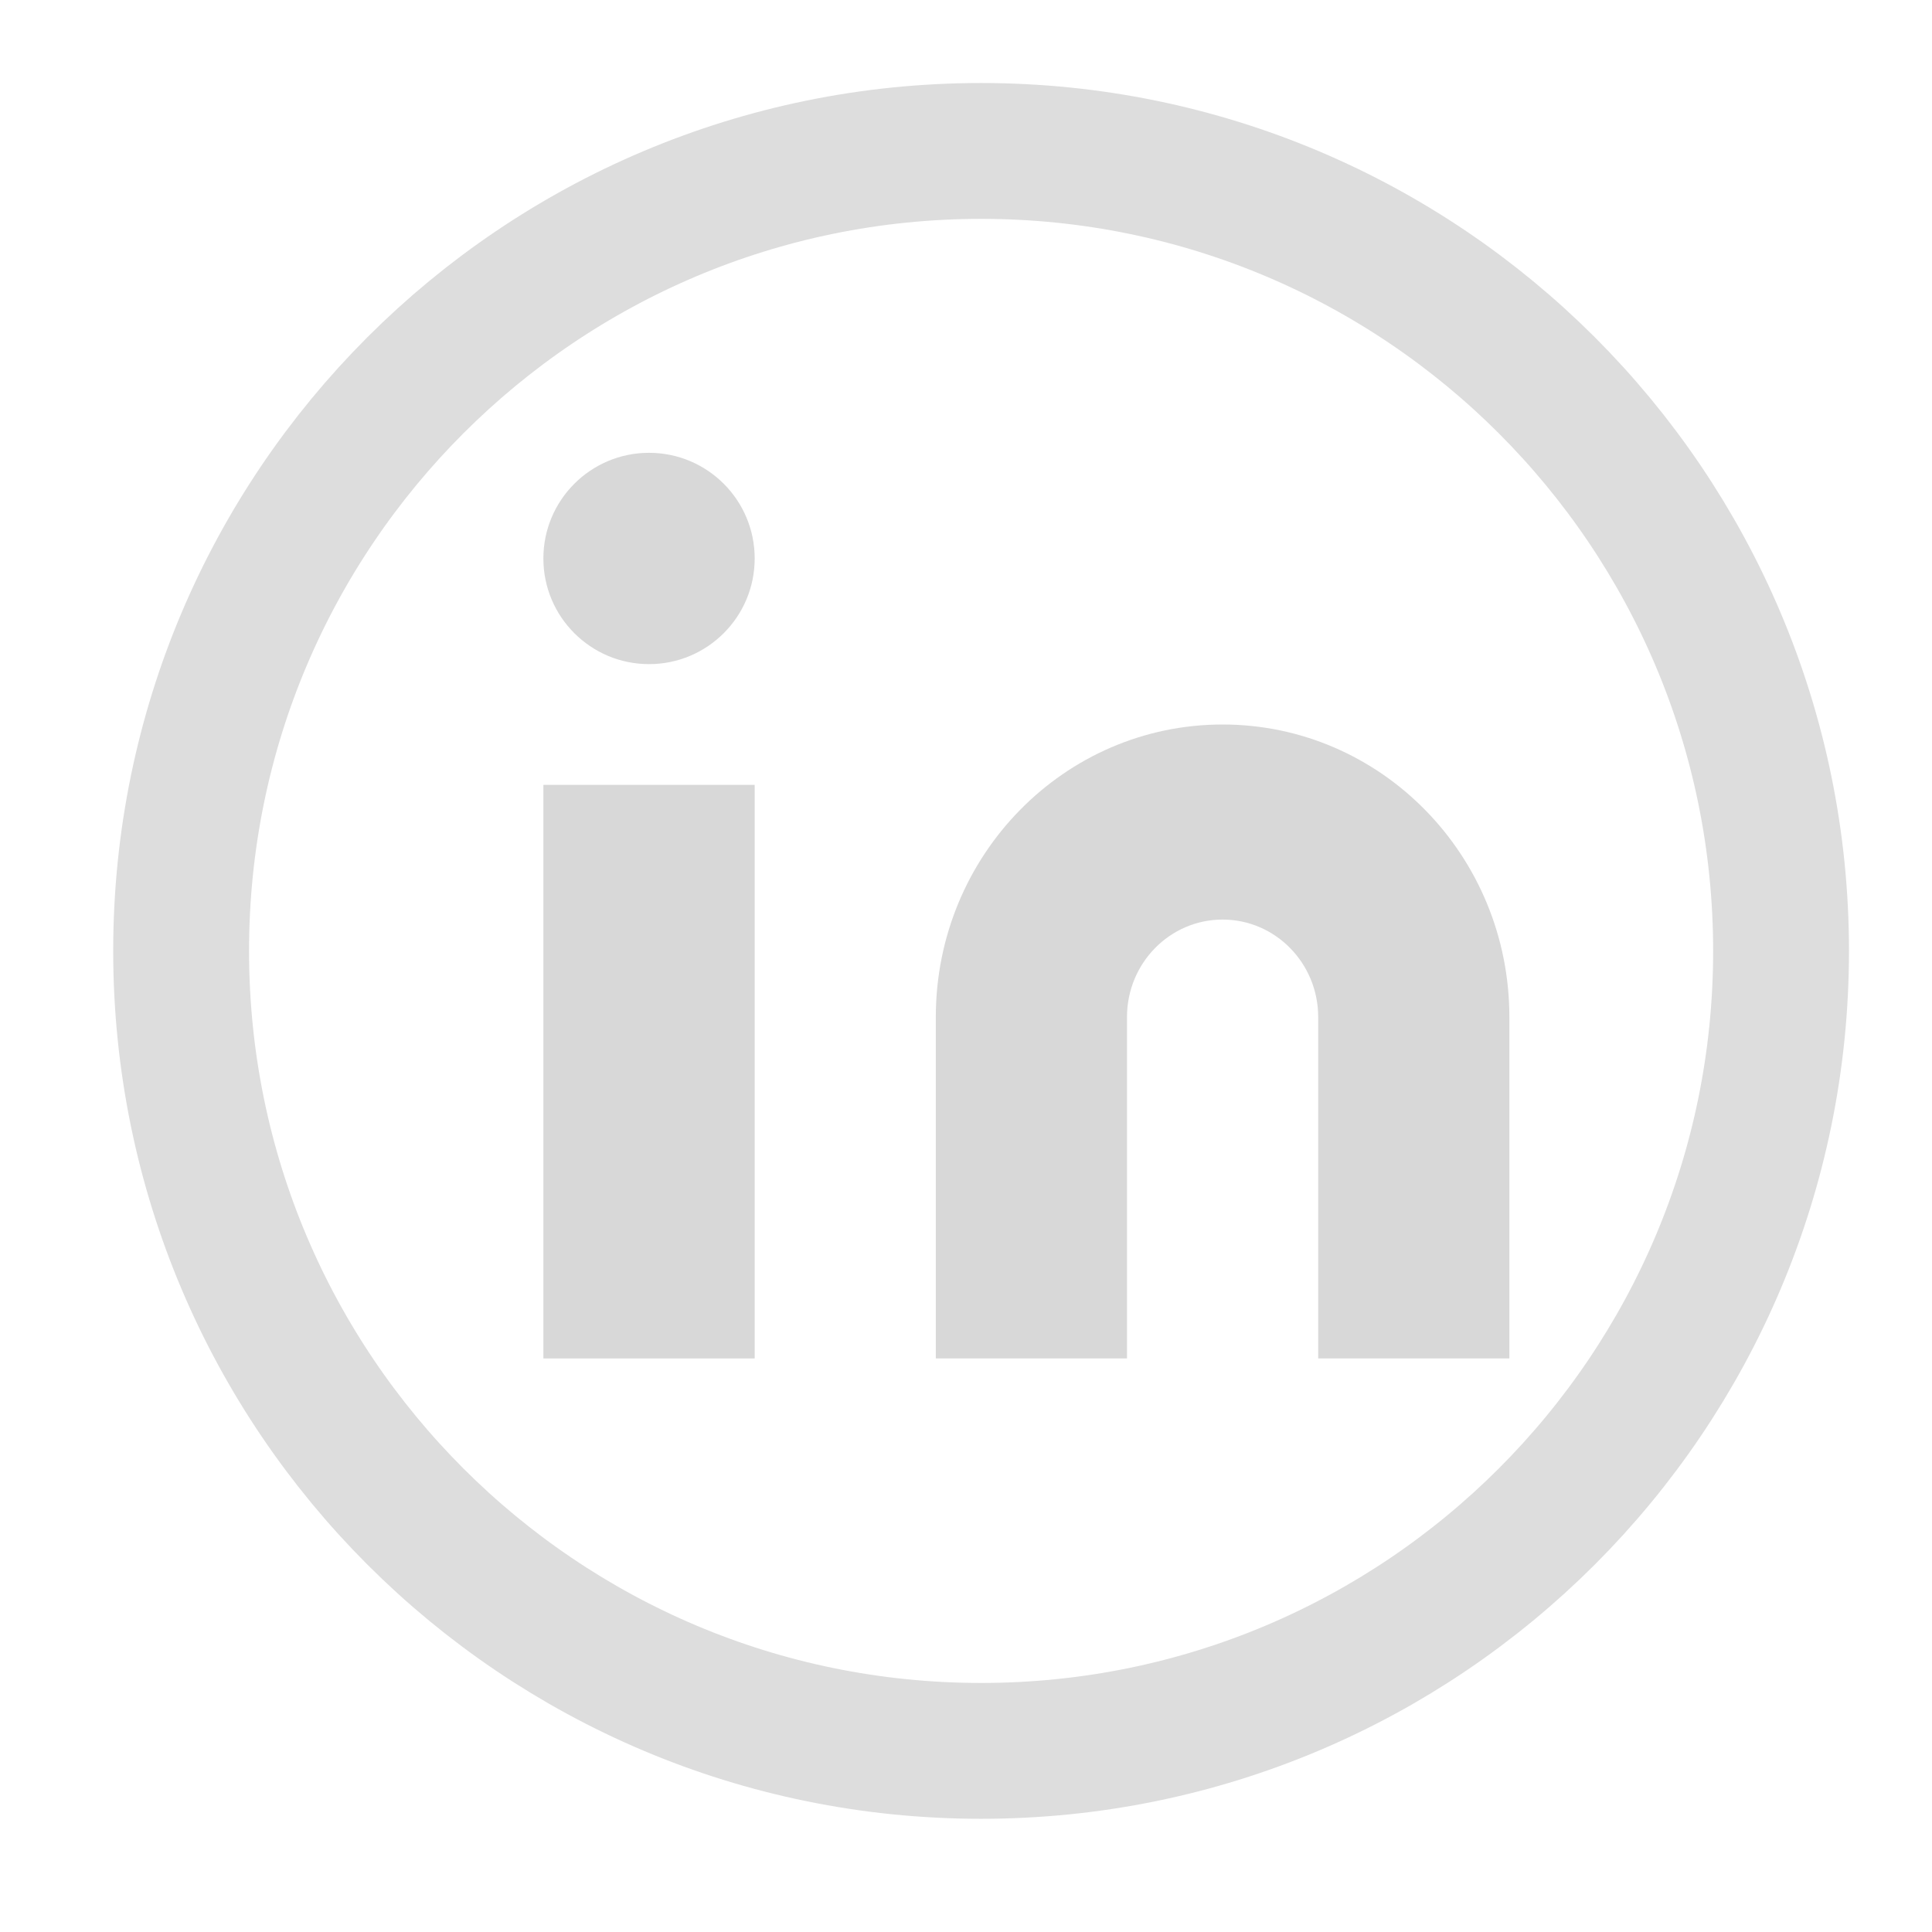
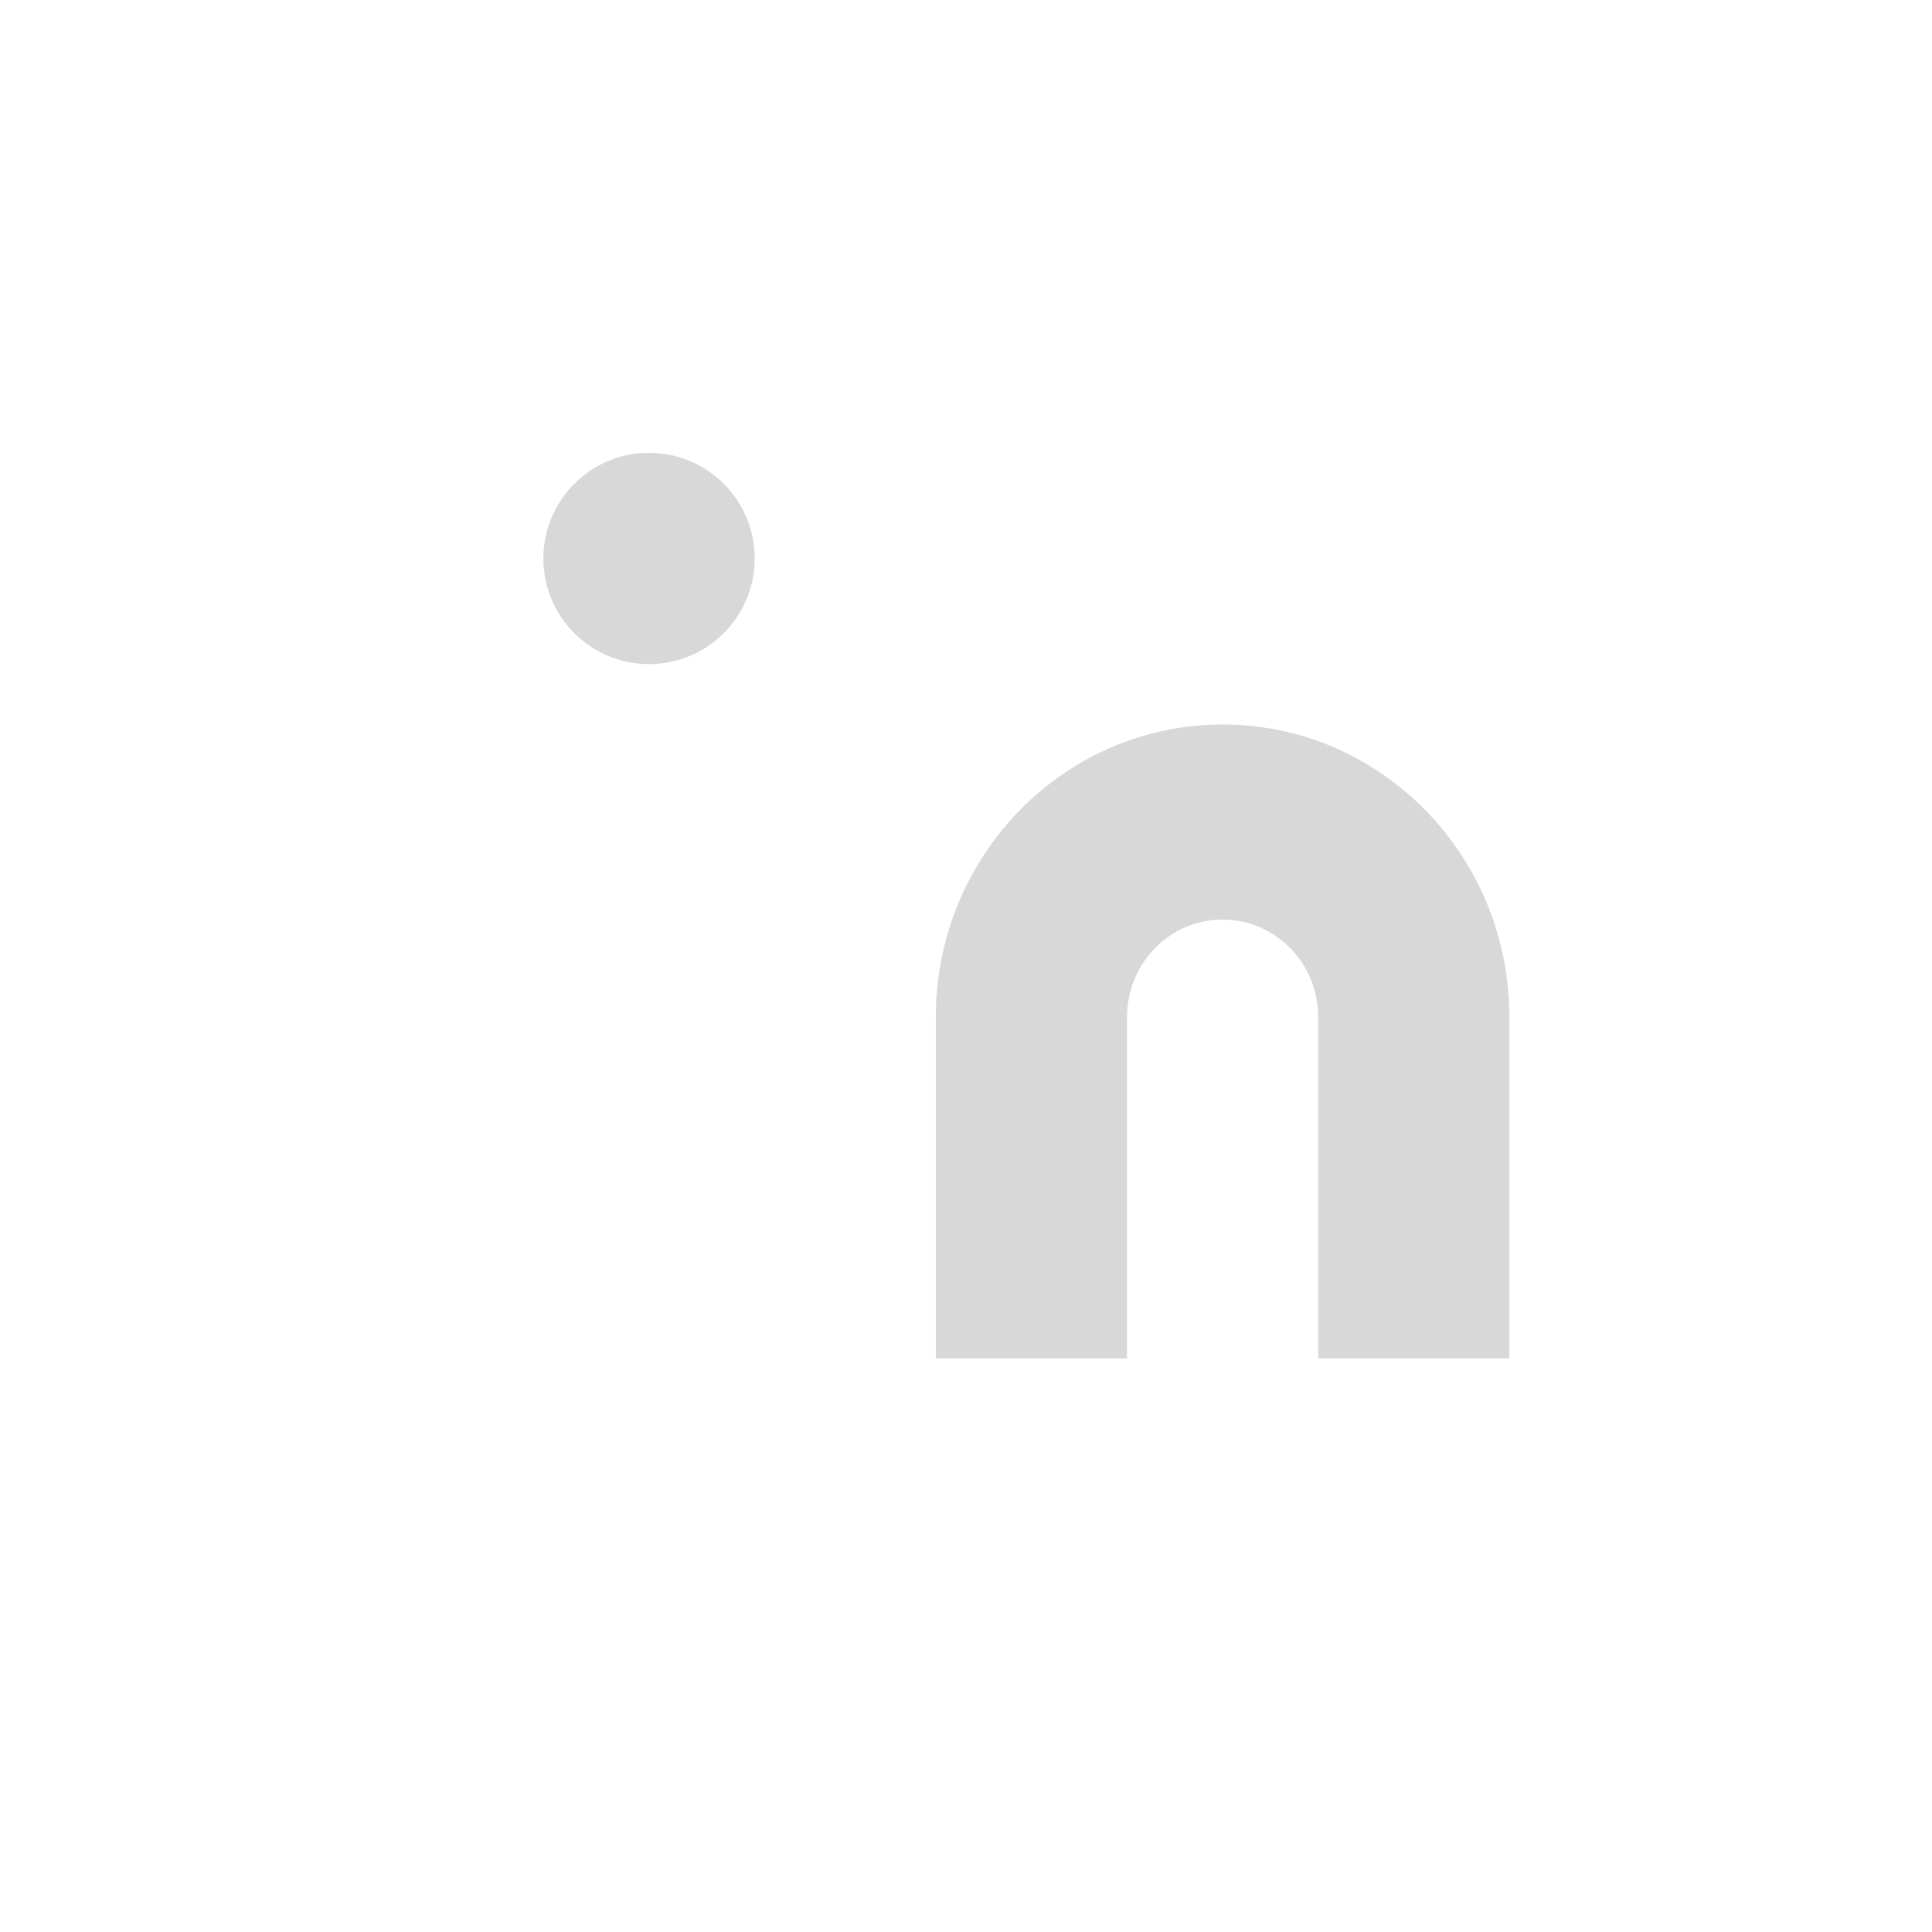
<svg xmlns="http://www.w3.org/2000/svg" width="64px" height="64px" viewBox="0 0 64 64" version="1.1">
  <title>icon/social/instagram copy</title>
  <g id="icon/social/instagram-copy" stroke="none" stroke-width="1" fill="none" fill-rule="evenodd">
-     <path d="M32.5,58 C17.864,58 6,46.136 6,31.5 C6,16.864 17.864,5 32.5,5 C47.136,5 59,16.864 59,31.5 C59,46.136 47.136,58 32.5,58 Z" id="Path-Copy" stroke="#DDDDDD" stroke-width="4.5" fill-rule="nonzero" />
    <g id="linkedin" transform="translate(18, 15)" fill="#D8D8D8">
      <path d="M22.5,9 C27.747,9 32,13.339 32,18.692 L32,30 L25.667,30 L25.667,18.692 C25.667,16.908 24.249,15.462 22.5,15.462 C20.751,15.462 19.333,16.908 19.333,18.692 L19.333,30 L13,30 L13,18.692 C13,13.339 17.253,9 22.5,9 Z" id="Path" />
-       <rect id="Rectangle" x="0" y="11" width="7" height="19" />
      <circle id="Oval" cx="3.5" cy="3.5" r="3.5" />
    </g>
  </g>
</svg>